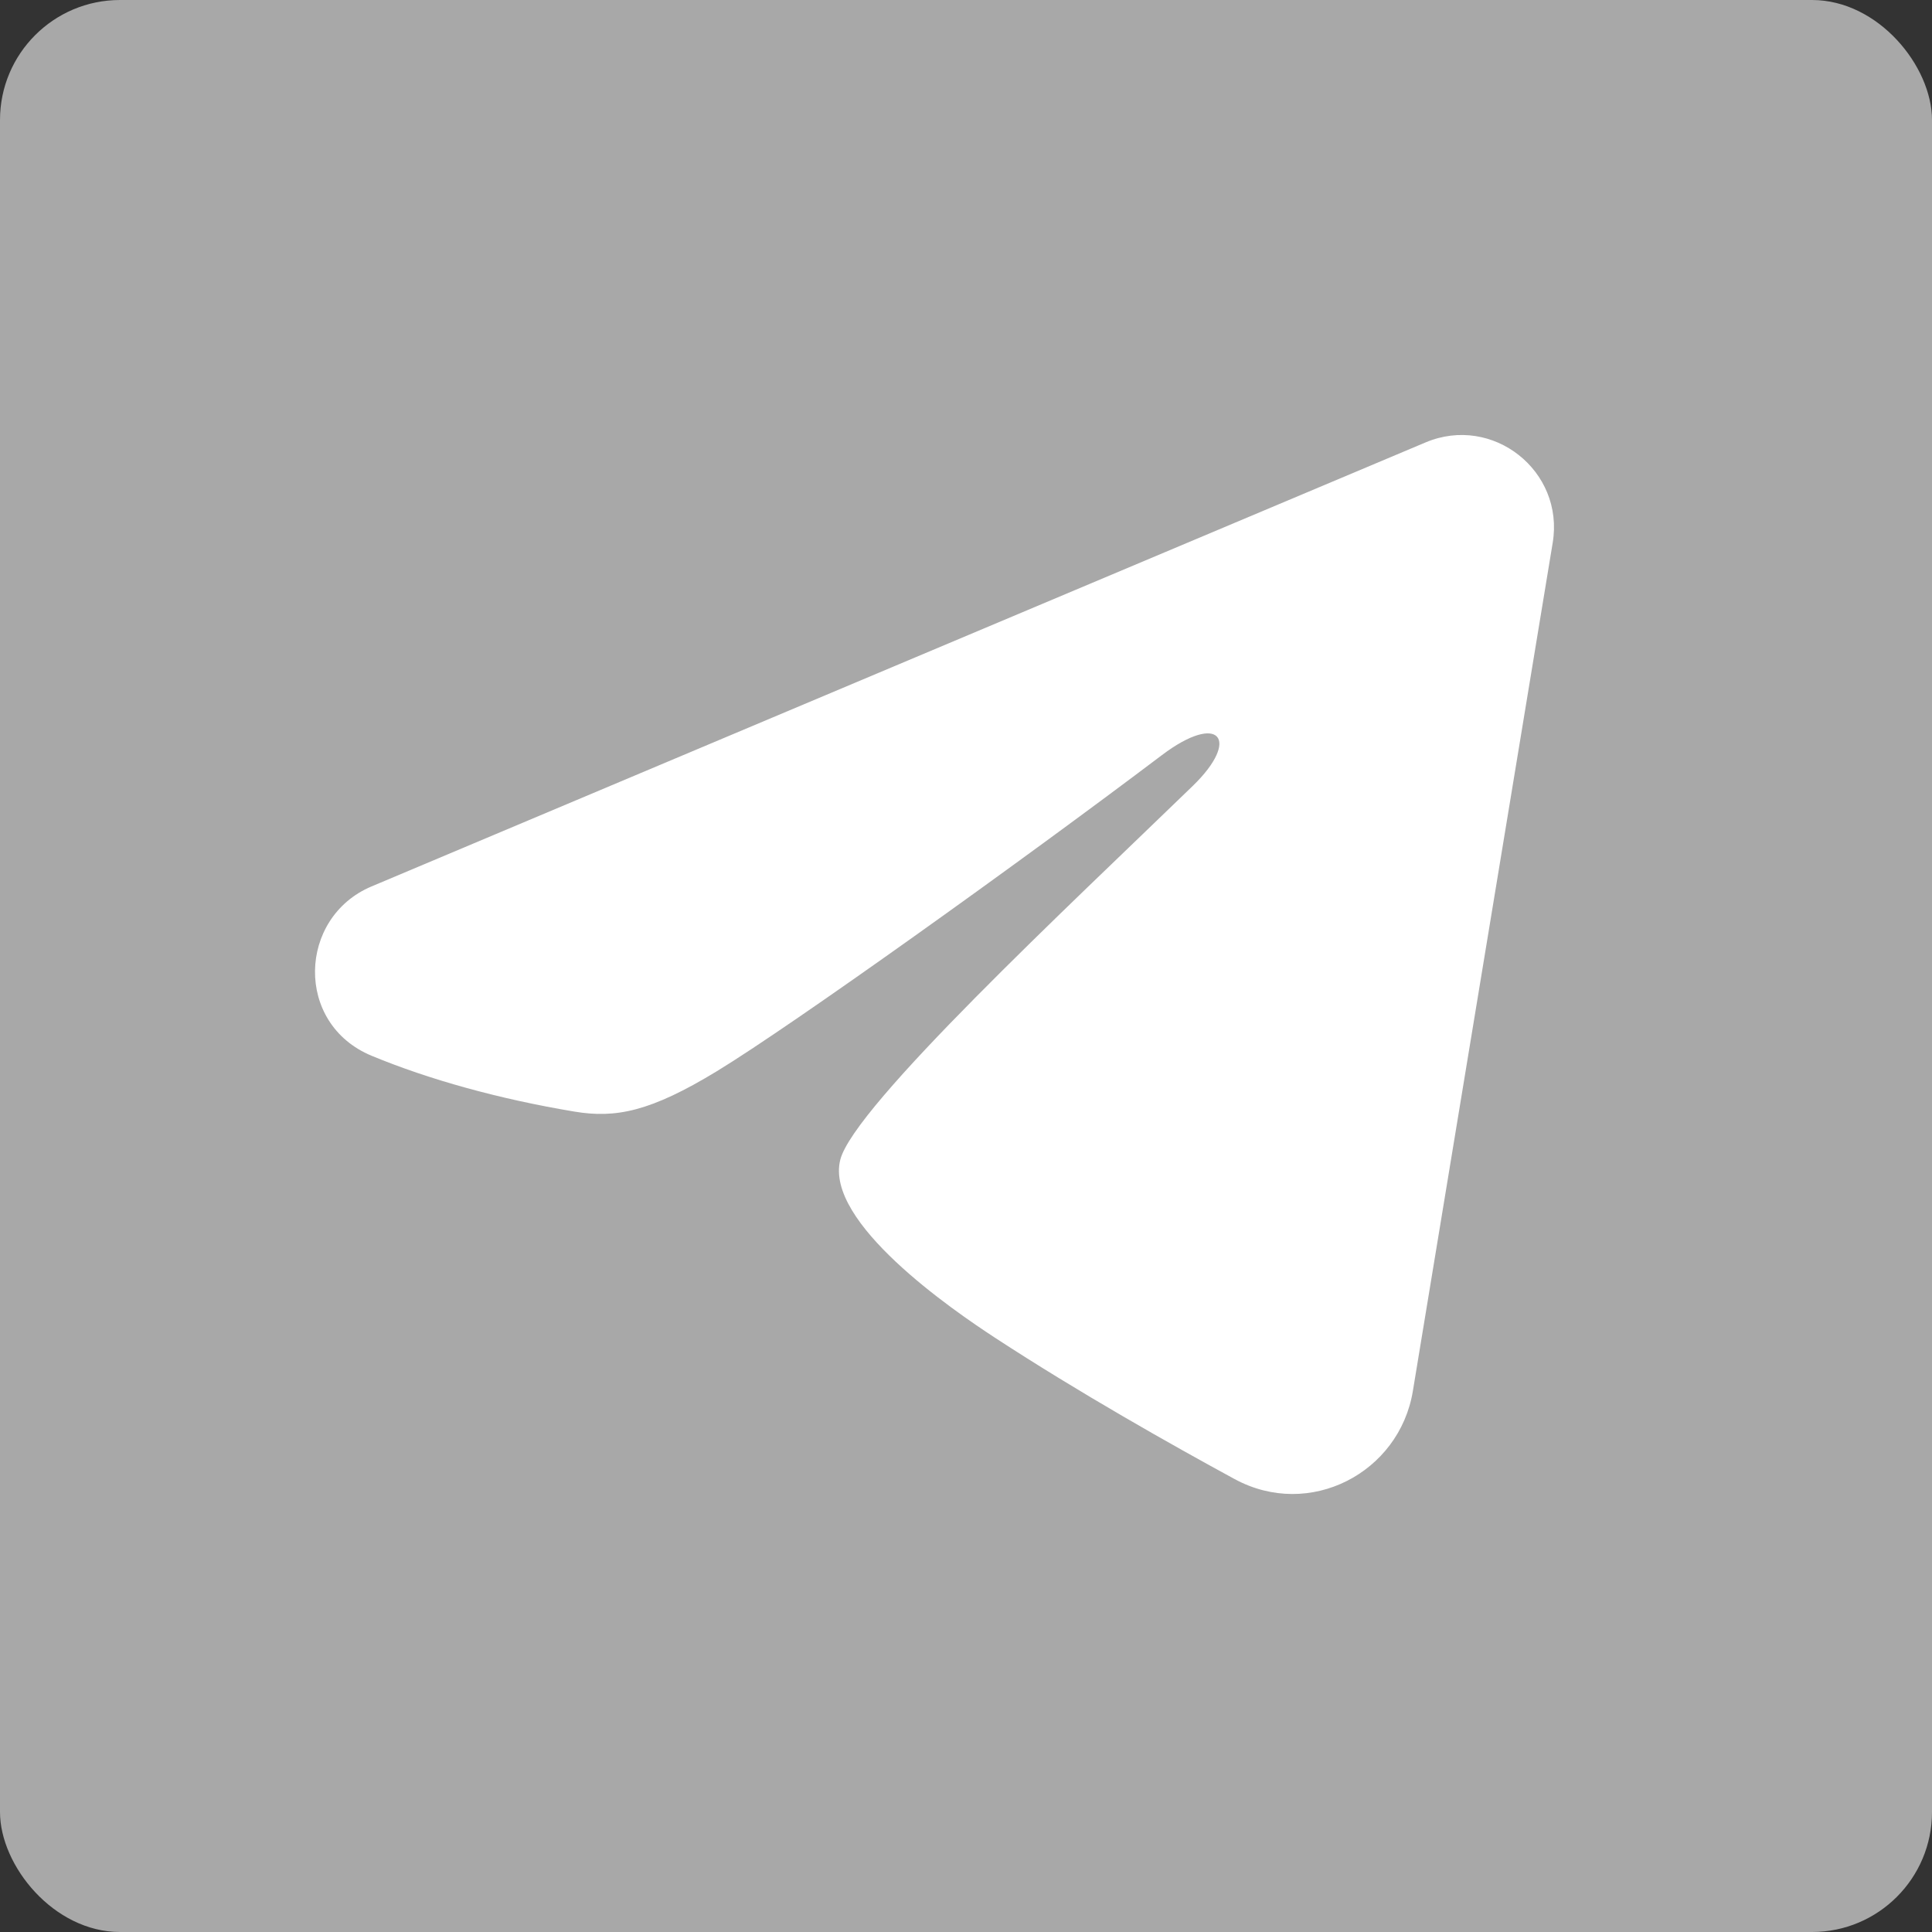
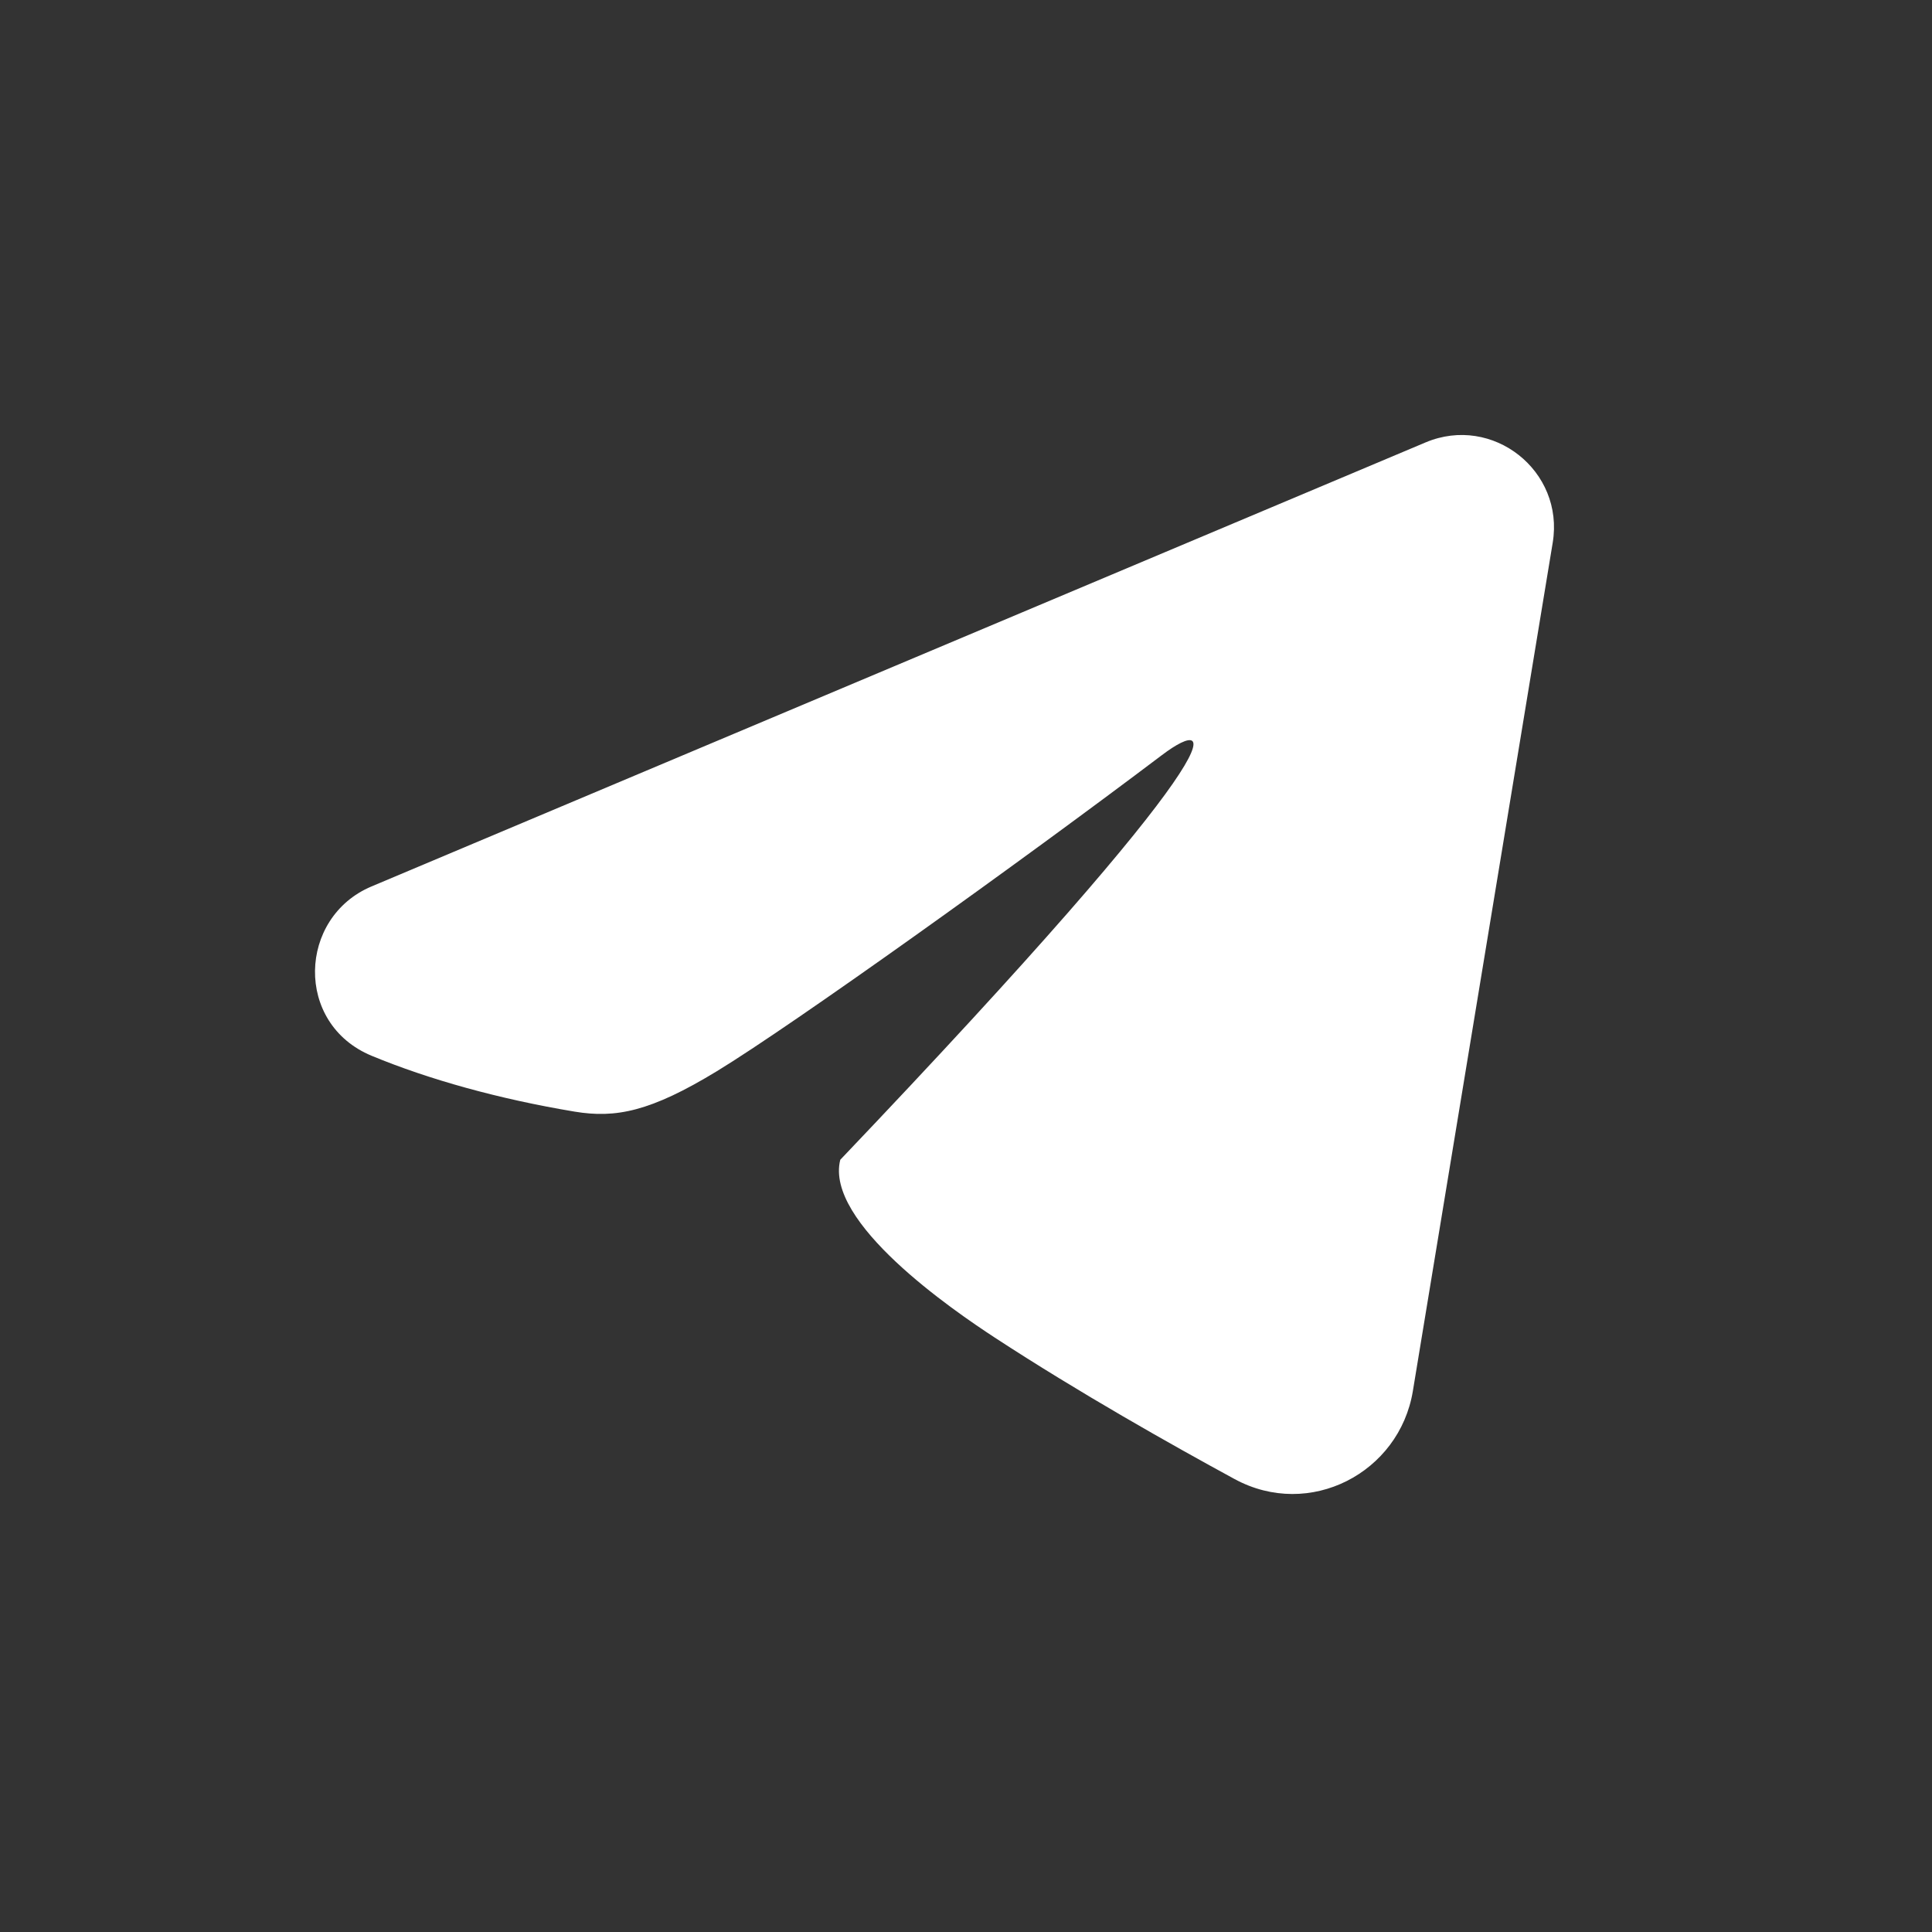
<svg xmlns="http://www.w3.org/2000/svg" width="644" height="644" viewBox="0 0 644 644" fill="none">
  <rect x="0" y="0" width="644" height="644" fill="#333333" stroke="none" />
-   <rect width="644" height="644" rx="40" fill="#A8A8A8" />
-   <path fill-rule="evenodd" clip-rule="evenodd" d="M475.201 147.467C497.554 138.051 521.517 156.961 517.57 180.903L470.952 463.691C466.456 490.957 436.524 506.603 411.521 493.015C390.598 481.645 359.556 464.146 331.579 445.857C317.61 436.723 274.834 407.439 280.091 386.593C284.587 368.768 356.498 301.798 397.592 261.97C413.733 246.325 406.382 237.287 387.319 251.691C340.028 287.425 264.104 341.753 238.997 357.043C216.845 370.532 205.279 372.834 191.483 370.532C166.29 366.332 142.933 359.828 123.864 351.92C98.091 341.231 99.346 305.796 123.847 295.477L475.201 147.467Z" fill="white" />
+   <path fill-rule="evenodd" clip-rule="evenodd" d="M475.201 147.467C497.554 138.051 521.517 156.961 517.57 180.903L470.952 463.691C466.456 490.957 436.524 506.603 411.521 493.015C390.598 481.645 359.556 464.146 331.579 445.857C317.61 436.723 274.834 407.439 280.091 386.593C413.733 246.325 406.382 237.287 387.319 251.691C340.028 287.425 264.104 341.753 238.997 357.043C216.845 370.532 205.279 372.834 191.483 370.532C166.29 366.332 142.933 359.828 123.864 351.92C98.091 341.231 99.346 305.796 123.847 295.477L475.201 147.467Z" fill="white" />
</svg>